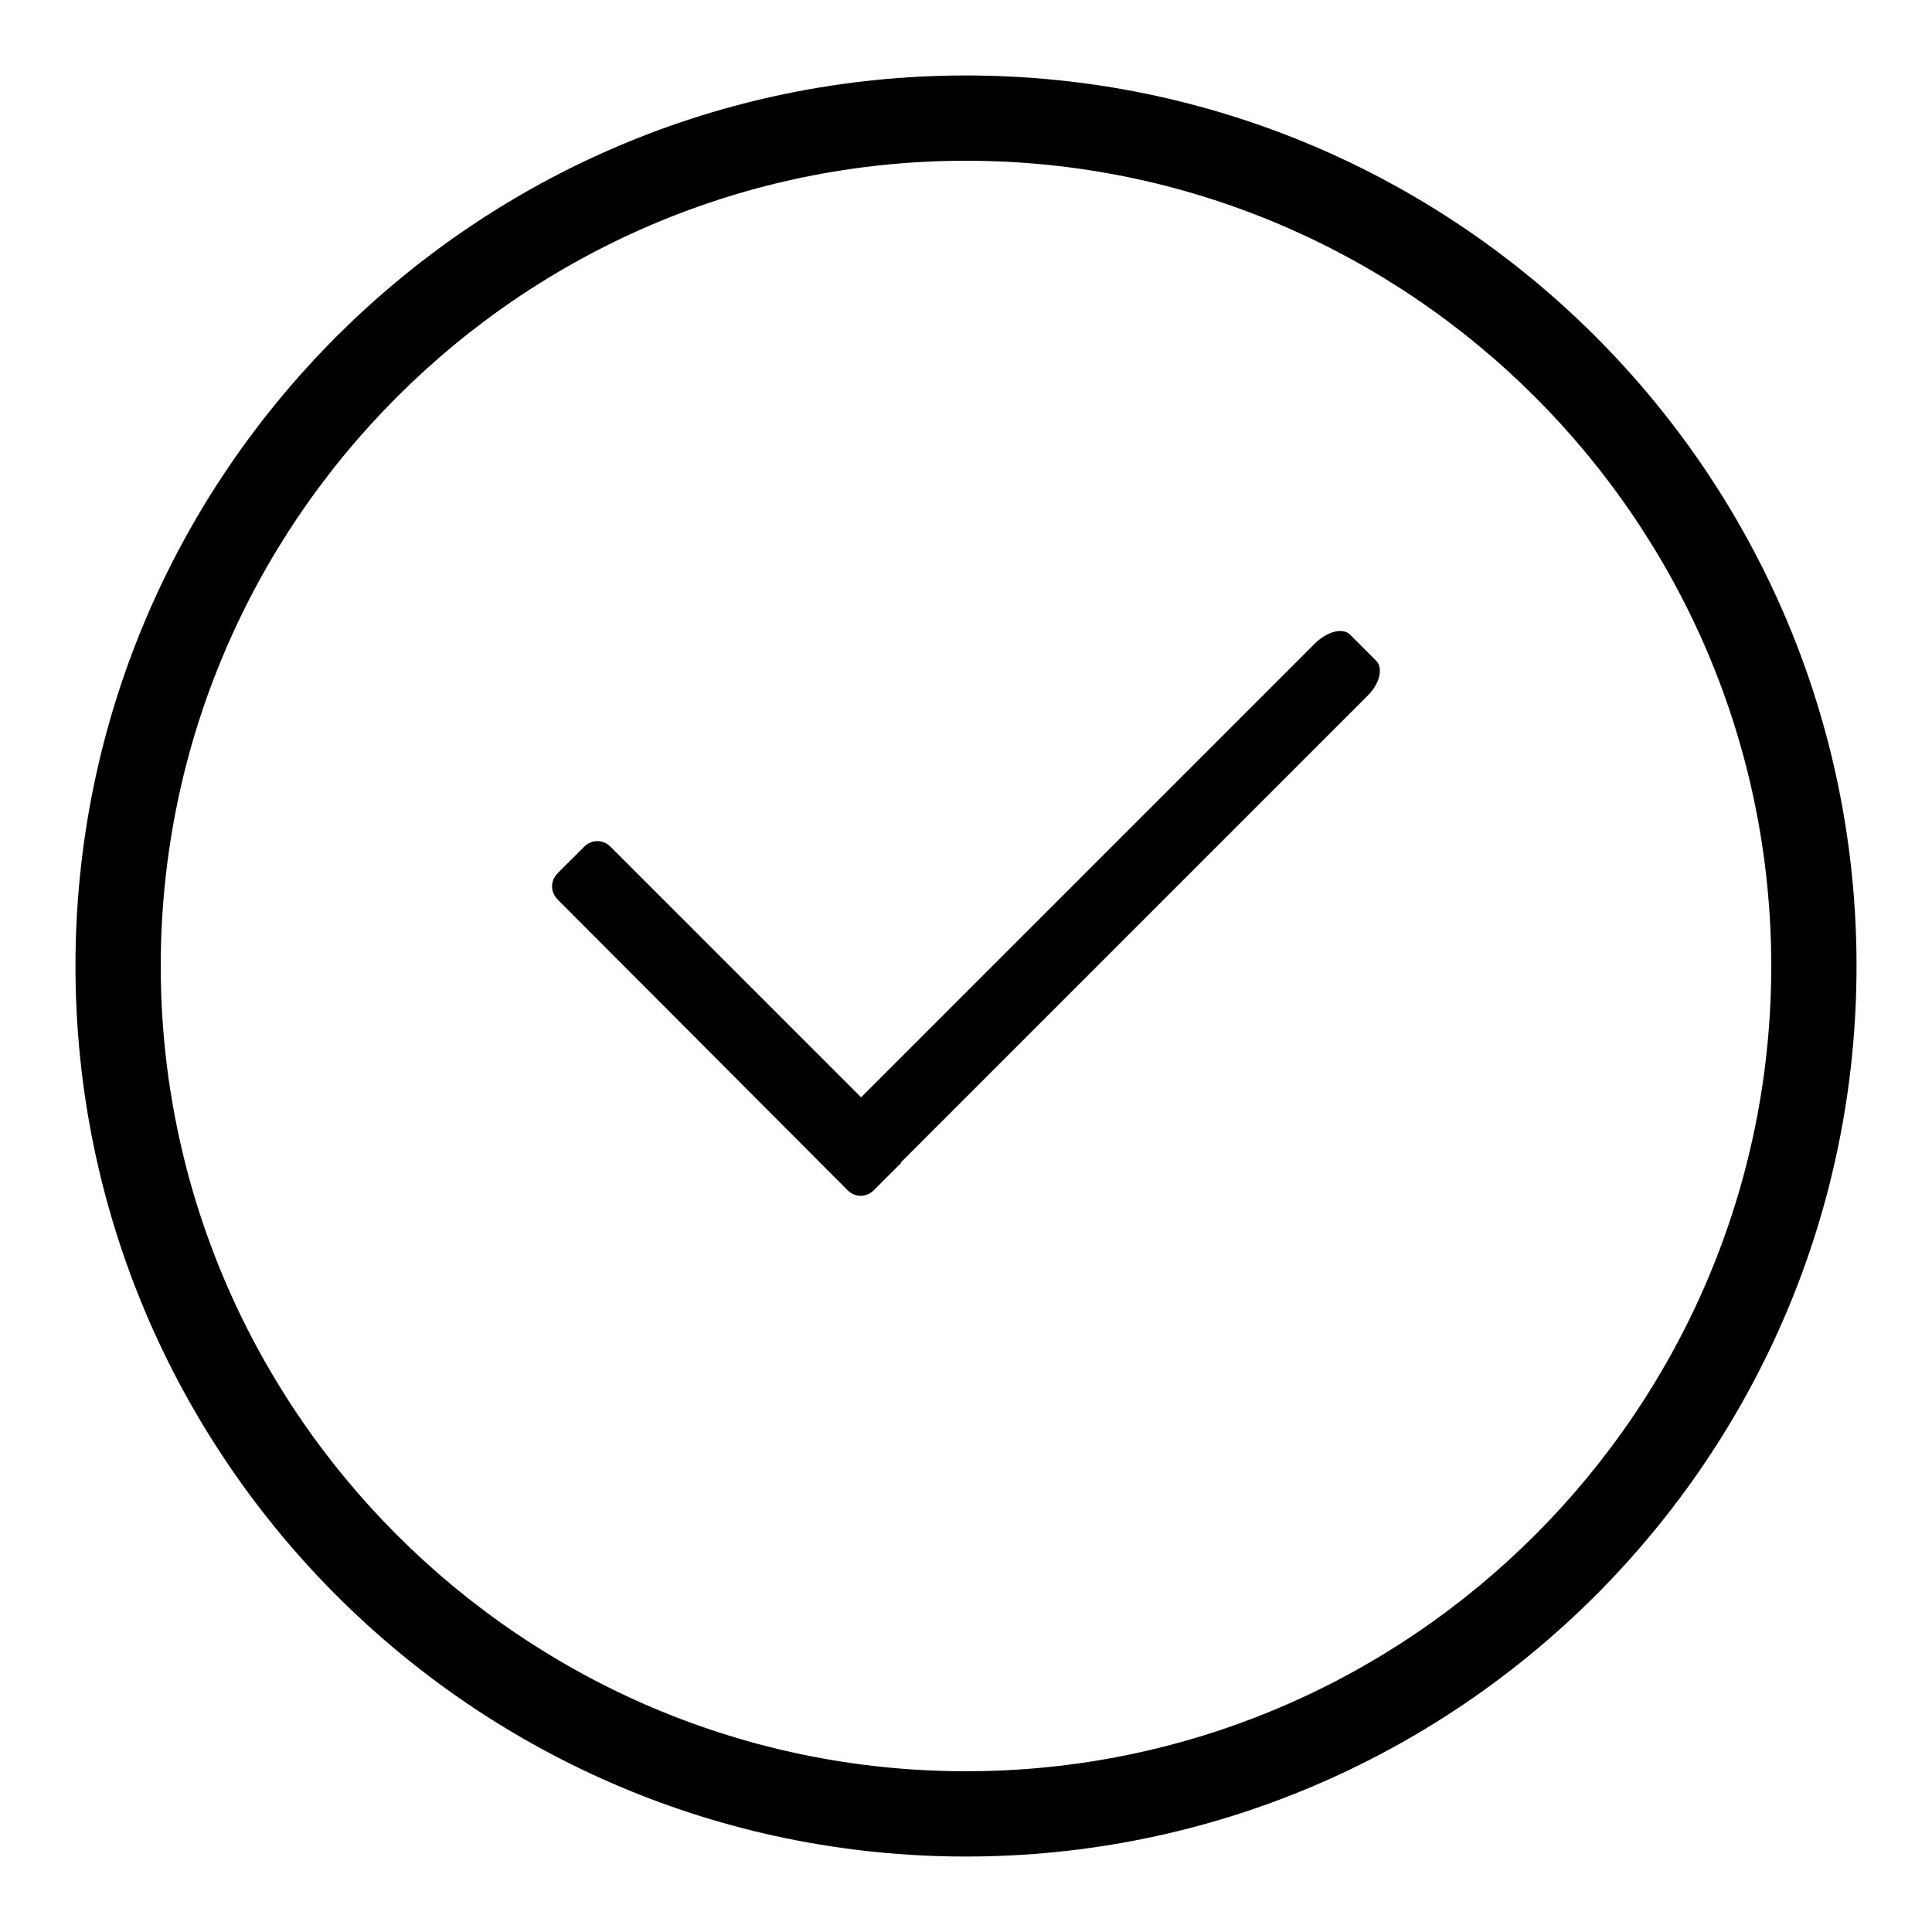
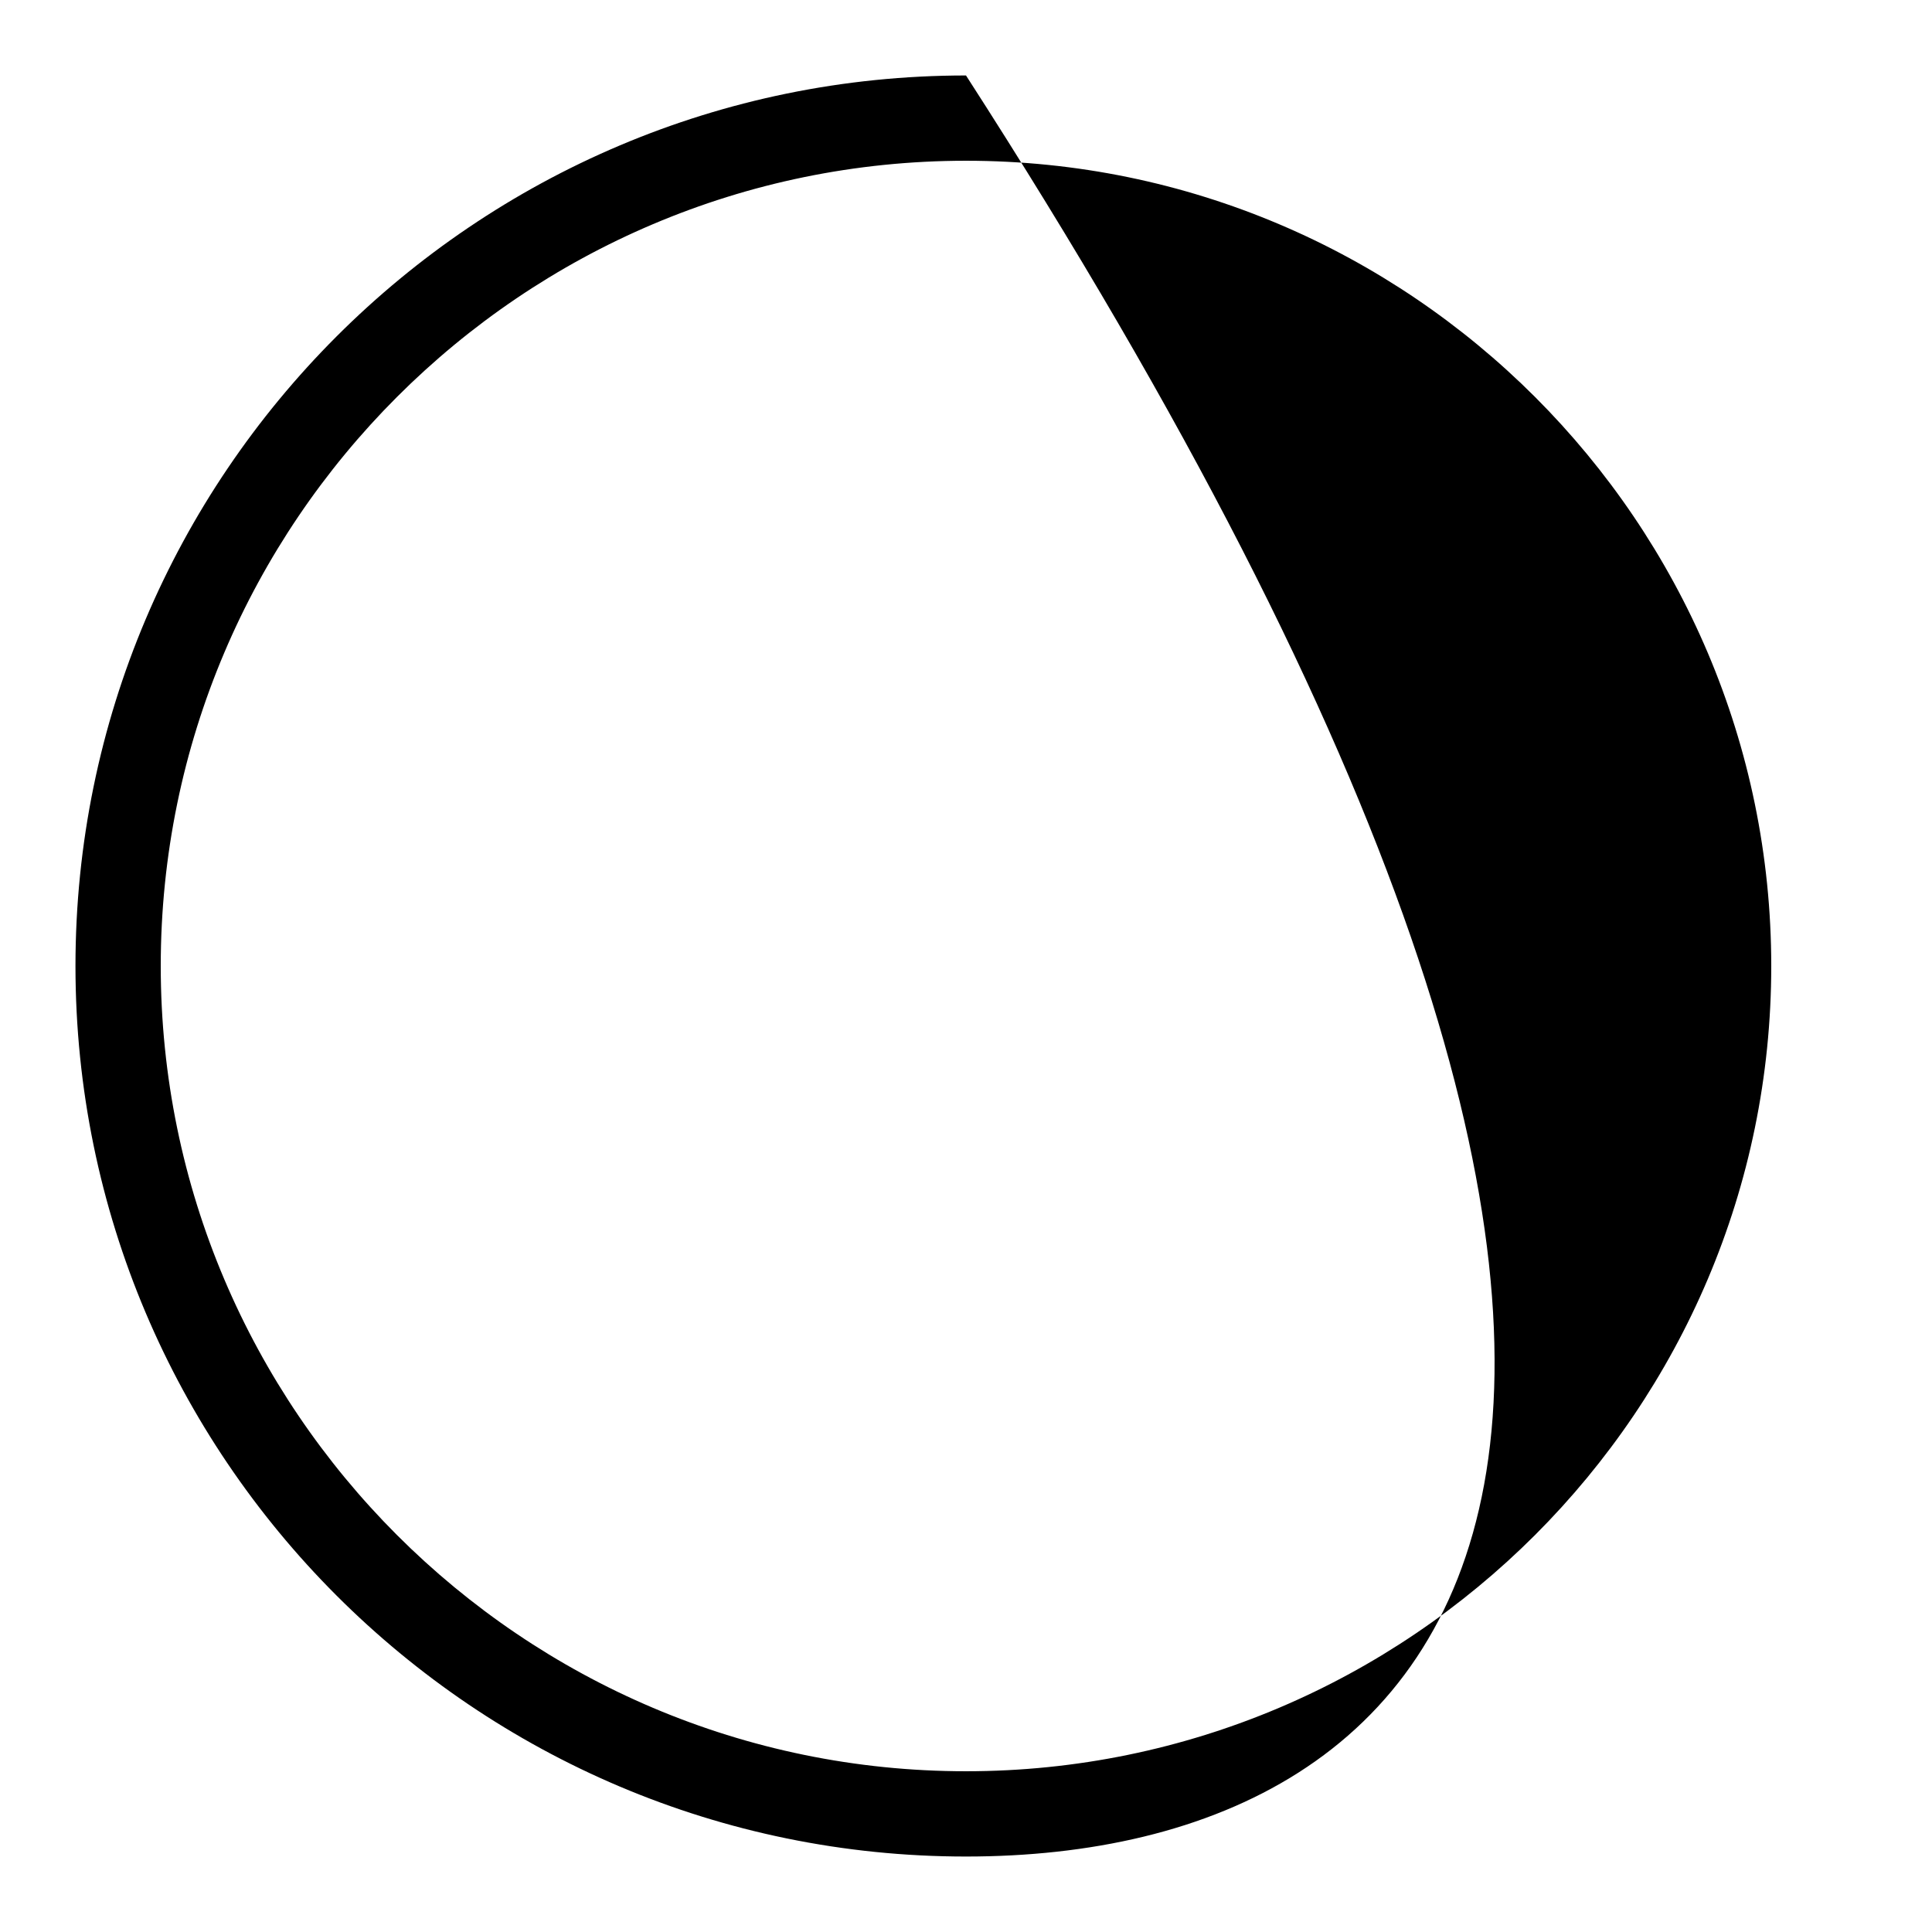
<svg xmlns="http://www.w3.org/2000/svg" version="1.1" x="0px" y="0px" viewBox="0 0 256 256" enable-background="new 0 0 256 256" xml:space="preserve">
  <g>
    <g>
-       <path fill="#000000" d="M128,246c-65.1,0-118-52.9-118-118C10,62.9,62.9,10,128,10c65.1,0,118,52.9,118,118C246,193.1,193.1,246,128,246z M128,21.3C69.2,21.3,21.3,69.2,21.3,128c0,58.8,47.9,106.7,106.7,106.7c58.8,0,106.7-47.9,106.7-106.7C234.7,69.2,186.8,21.3,128,21.3z" />
-       <path fill="#000000" d="M182.4,87.6l-3.5-3.5c-1-1-3.1-0.4-4.7,1.2l-60.1,60.1l-33.2-33.2c-1-1-2.5-1-3.5,0l-3.5,3.5c-1,1-1,2.5,0,3.5l38.4,38.5c1,1,2.5,1,3.5,0l3.5-3.5c0.1,0,0.1-0.1,0.1-0.2l61.7-61.7C182.8,90.7,183.3,88.6,182.4,87.6z" />
+       <path fill="#000000" d="M128,246c-65.1,0-118-52.9-118-118C10,62.9,62.9,10,128,10C246,193.1,193.1,246,128,246z M128,21.3C69.2,21.3,21.3,69.2,21.3,128c0,58.8,47.9,106.7,106.7,106.7c58.8,0,106.7-47.9,106.7-106.7C234.7,69.2,186.8,21.3,128,21.3z" />
    </g>
  </g>
</svg>